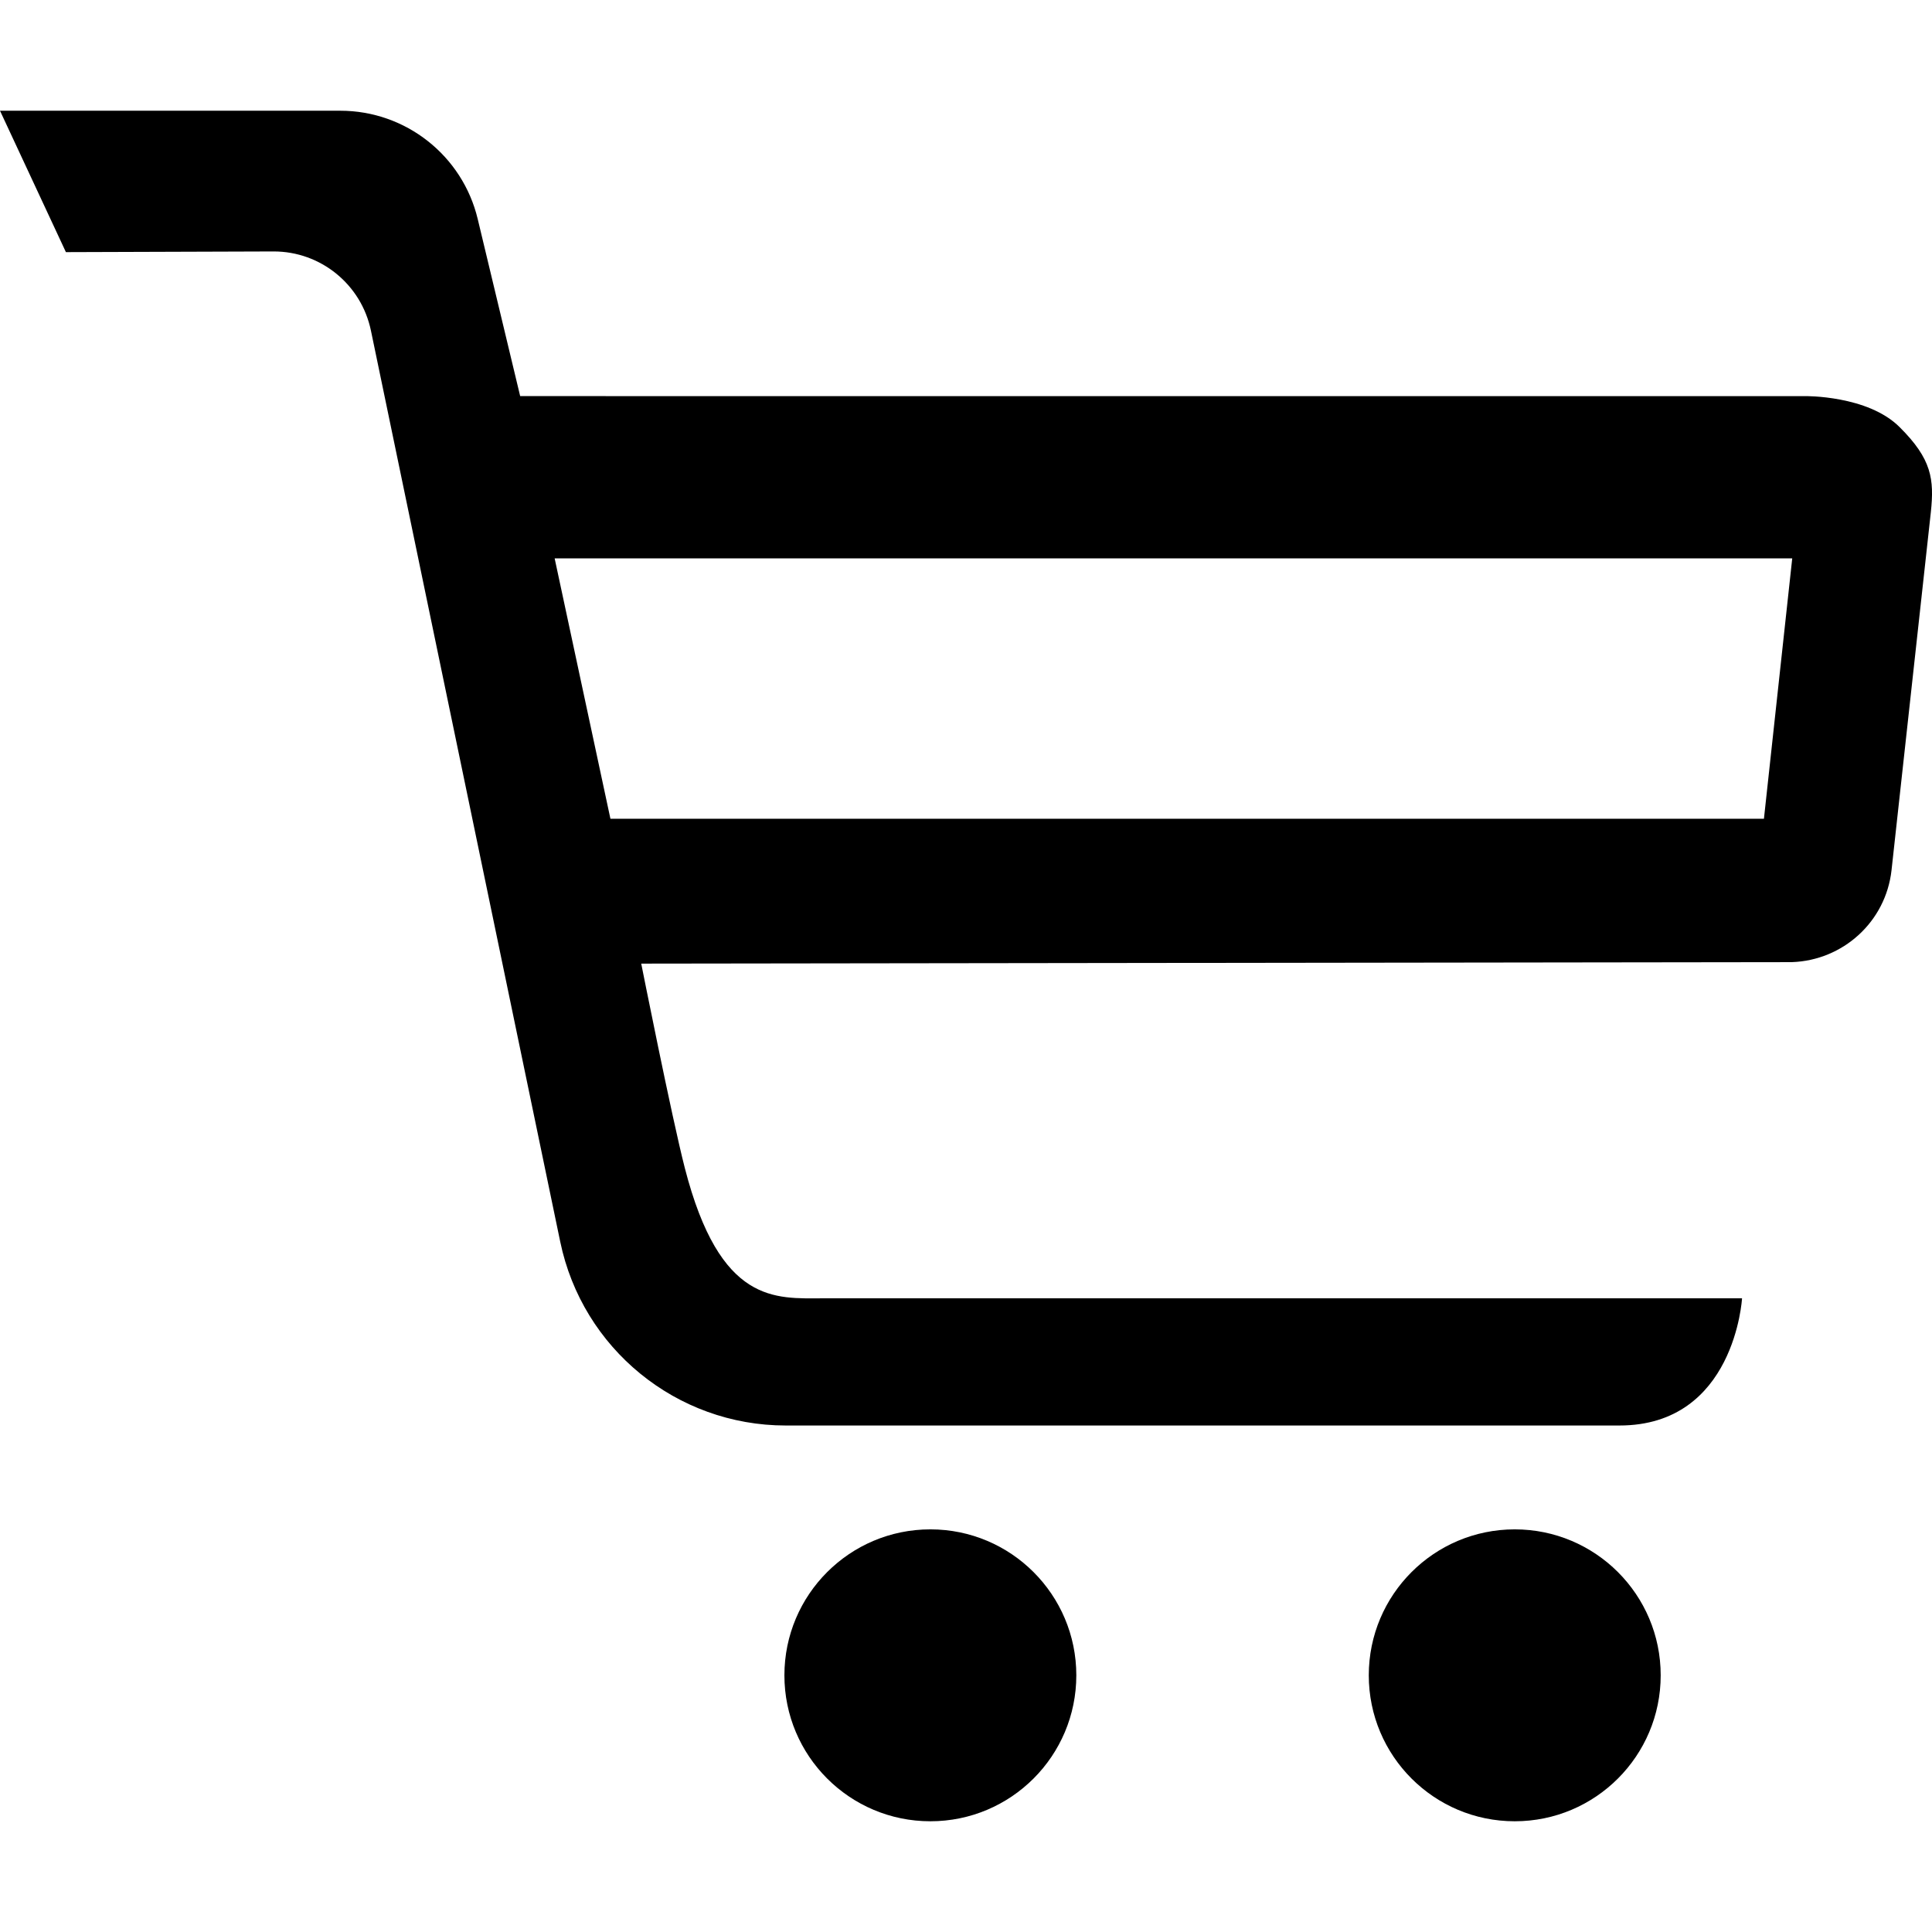
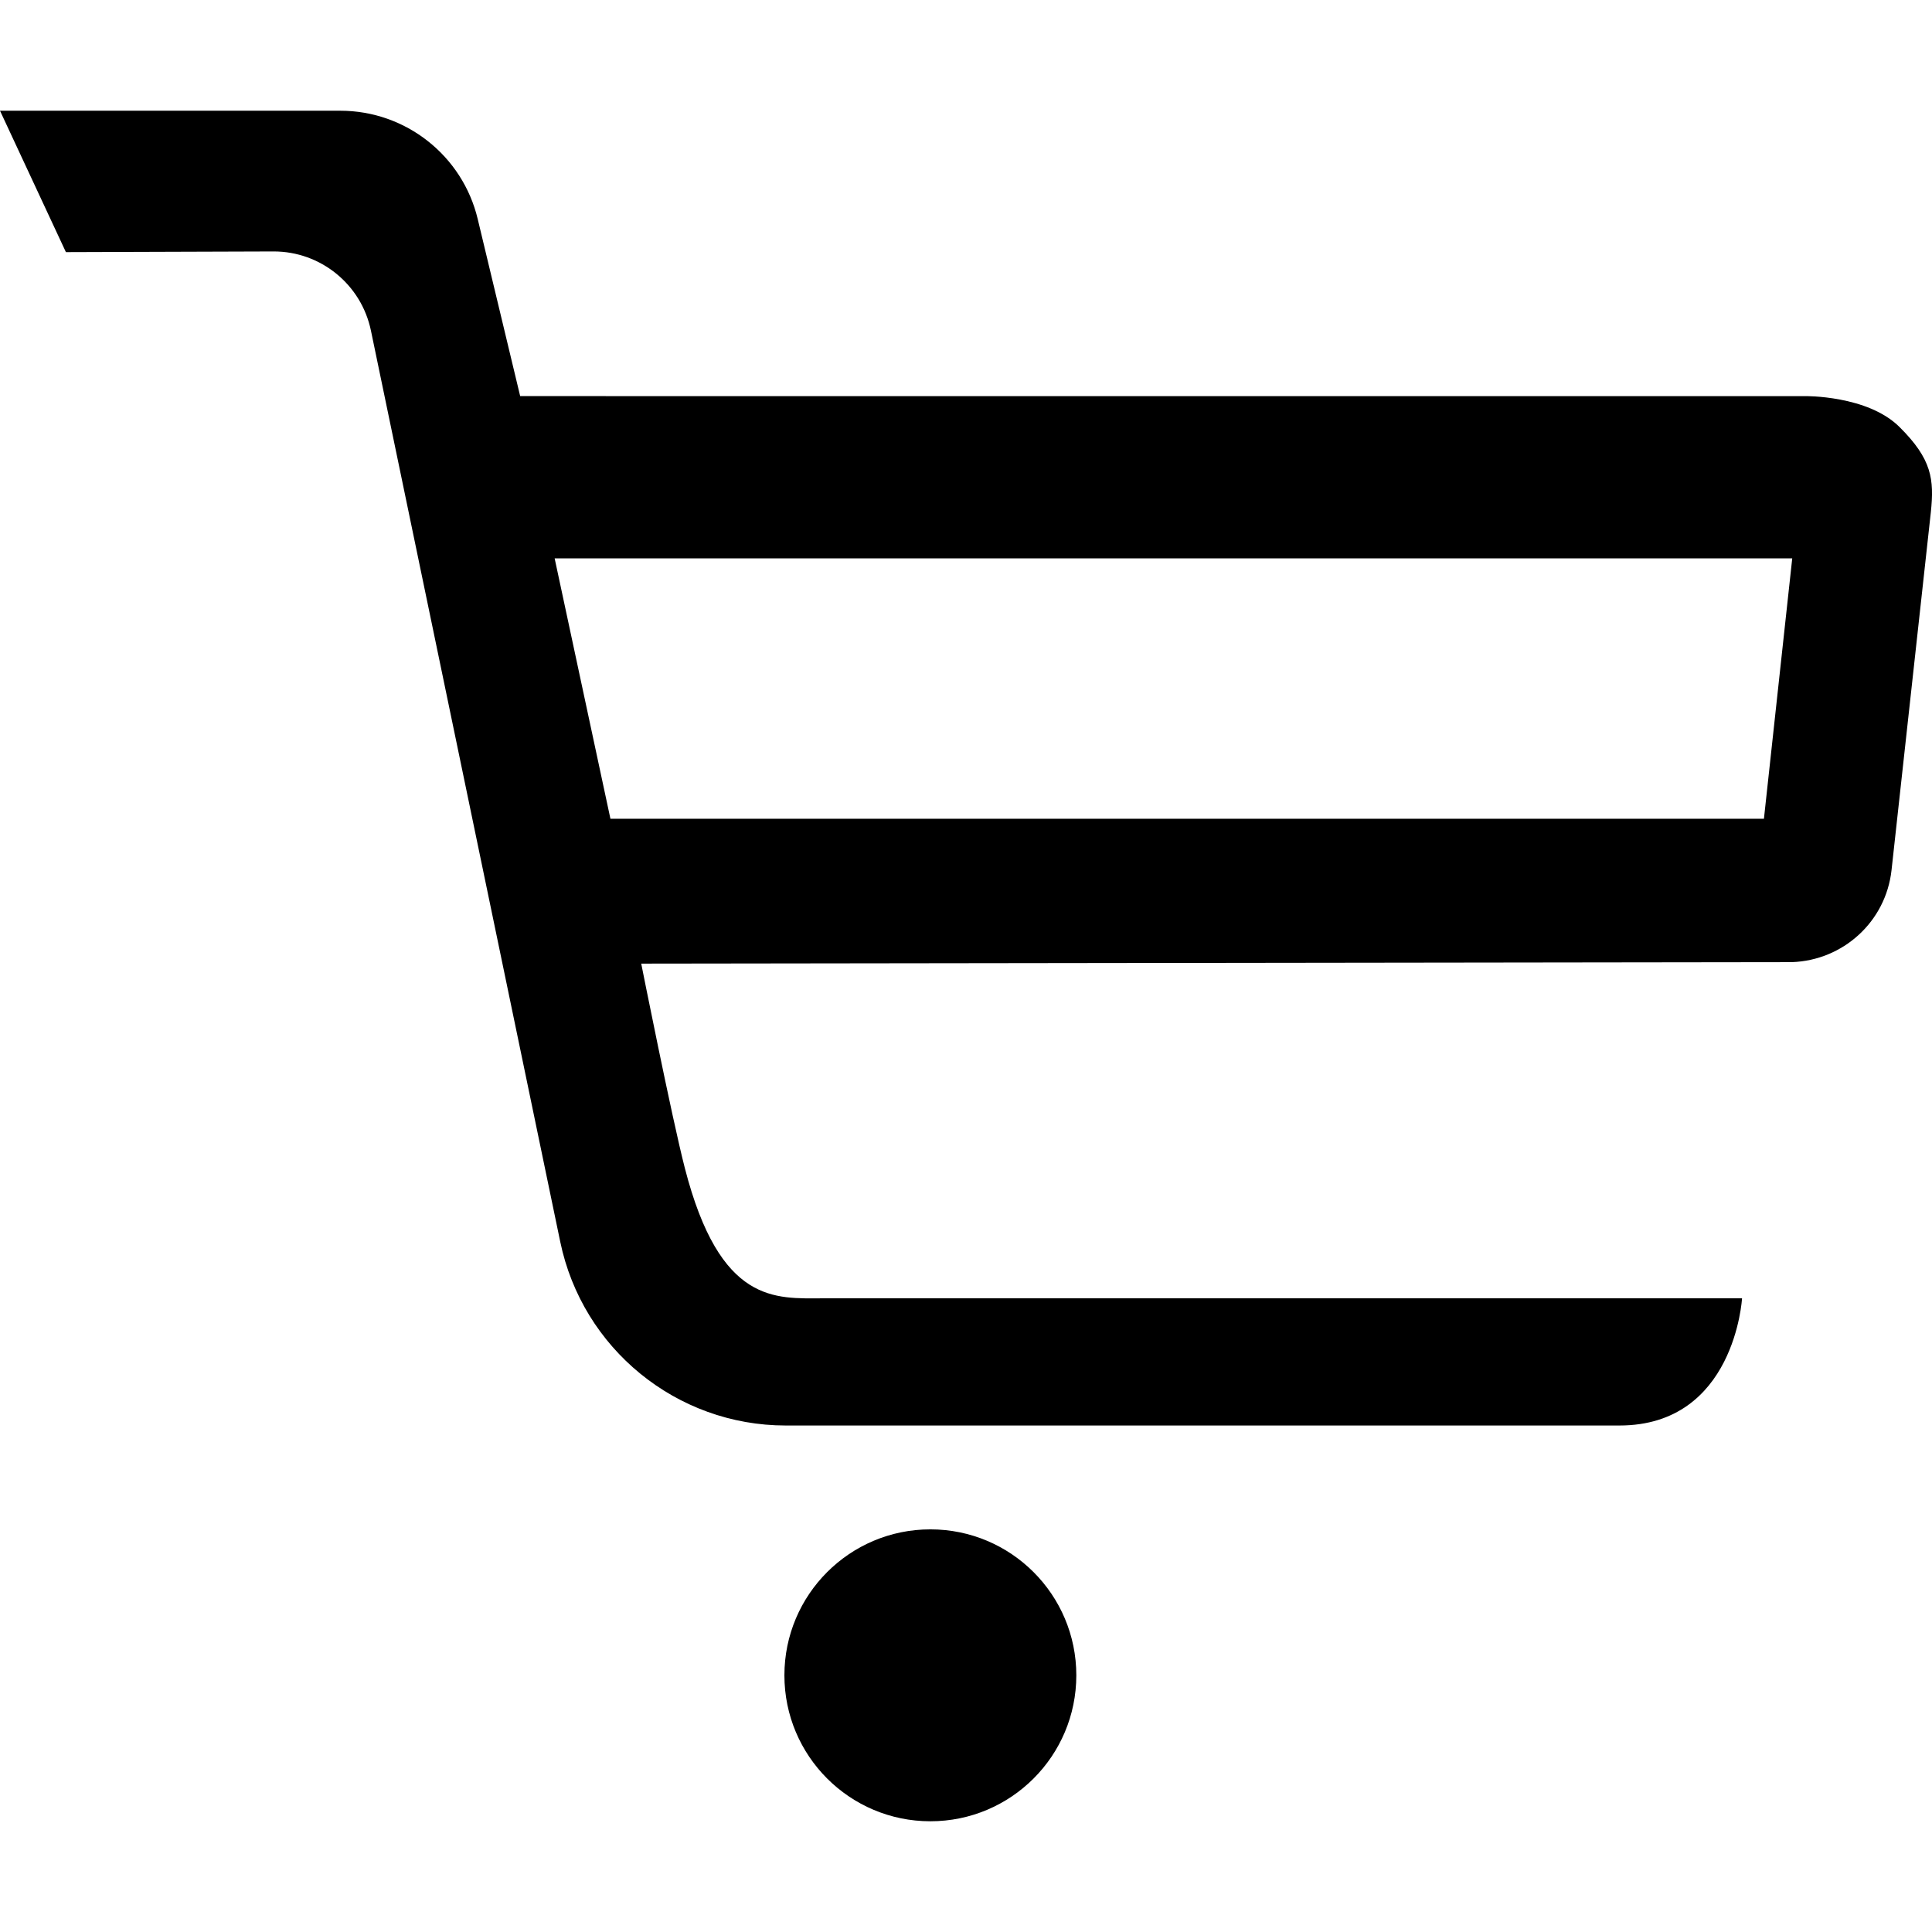
<svg xmlns="http://www.w3.org/2000/svg" version="1.1" id="Capa_1" x="0px" y="0px" viewBox="0 0 28.406 28.406" style="enable-background:new 0 0 28.406 28.406;" xml:space="preserve">
  <g>
    <g>
      <circle cx="13.679" cy="24.632" r="2.146" />
-       <circle cx="22.271" cy="24.632" r="2.146" />
      <path d="M27.931,6.281c-0.47-0.472-1.395-0.457-1.395-0.457H7.648L7.024,3.221c-0.223-0.933-1.059-1.593-2.02-1.593H0l0.969,2.079    l3.052-0.01c0.693-0.002,1.292,0.485,1.433,1.165l2.783,13.395c0.326,1.572,1.71,2.702,3.315,2.702c3.995,0,11.053,0,12.259,0    c1.697,0,1.802-1.87,1.802-1.87s-9.963,0-13.512,0c-0.698,0-1.514,0.097-2.032-1.915c-0.192-0.745-0.641-3.006-0.641-3.006    l16.921-0.022c0.744-0.026,1.377-0.589,1.462-1.352l0.578-5.264C28.44,7.046,28.403,6.75,27.931,6.281z M25.935,12.038H8.975    L8.155,8.21h18.196L25.935,12.038z" />
    </g>
  </g>
  <g>
</g>
  <g>
</g>
  <g>
</g>
  <g>
</g>
  <g>
</g>
  <g>
</g>
  <g>
</g>
  <g>
</g>
  <g>
</g>
  <g>
</g>
  <g>
</g>
  <g>
</g>
  <g>
</g>
  <g>
</g>
  <g>
</g>
</svg>